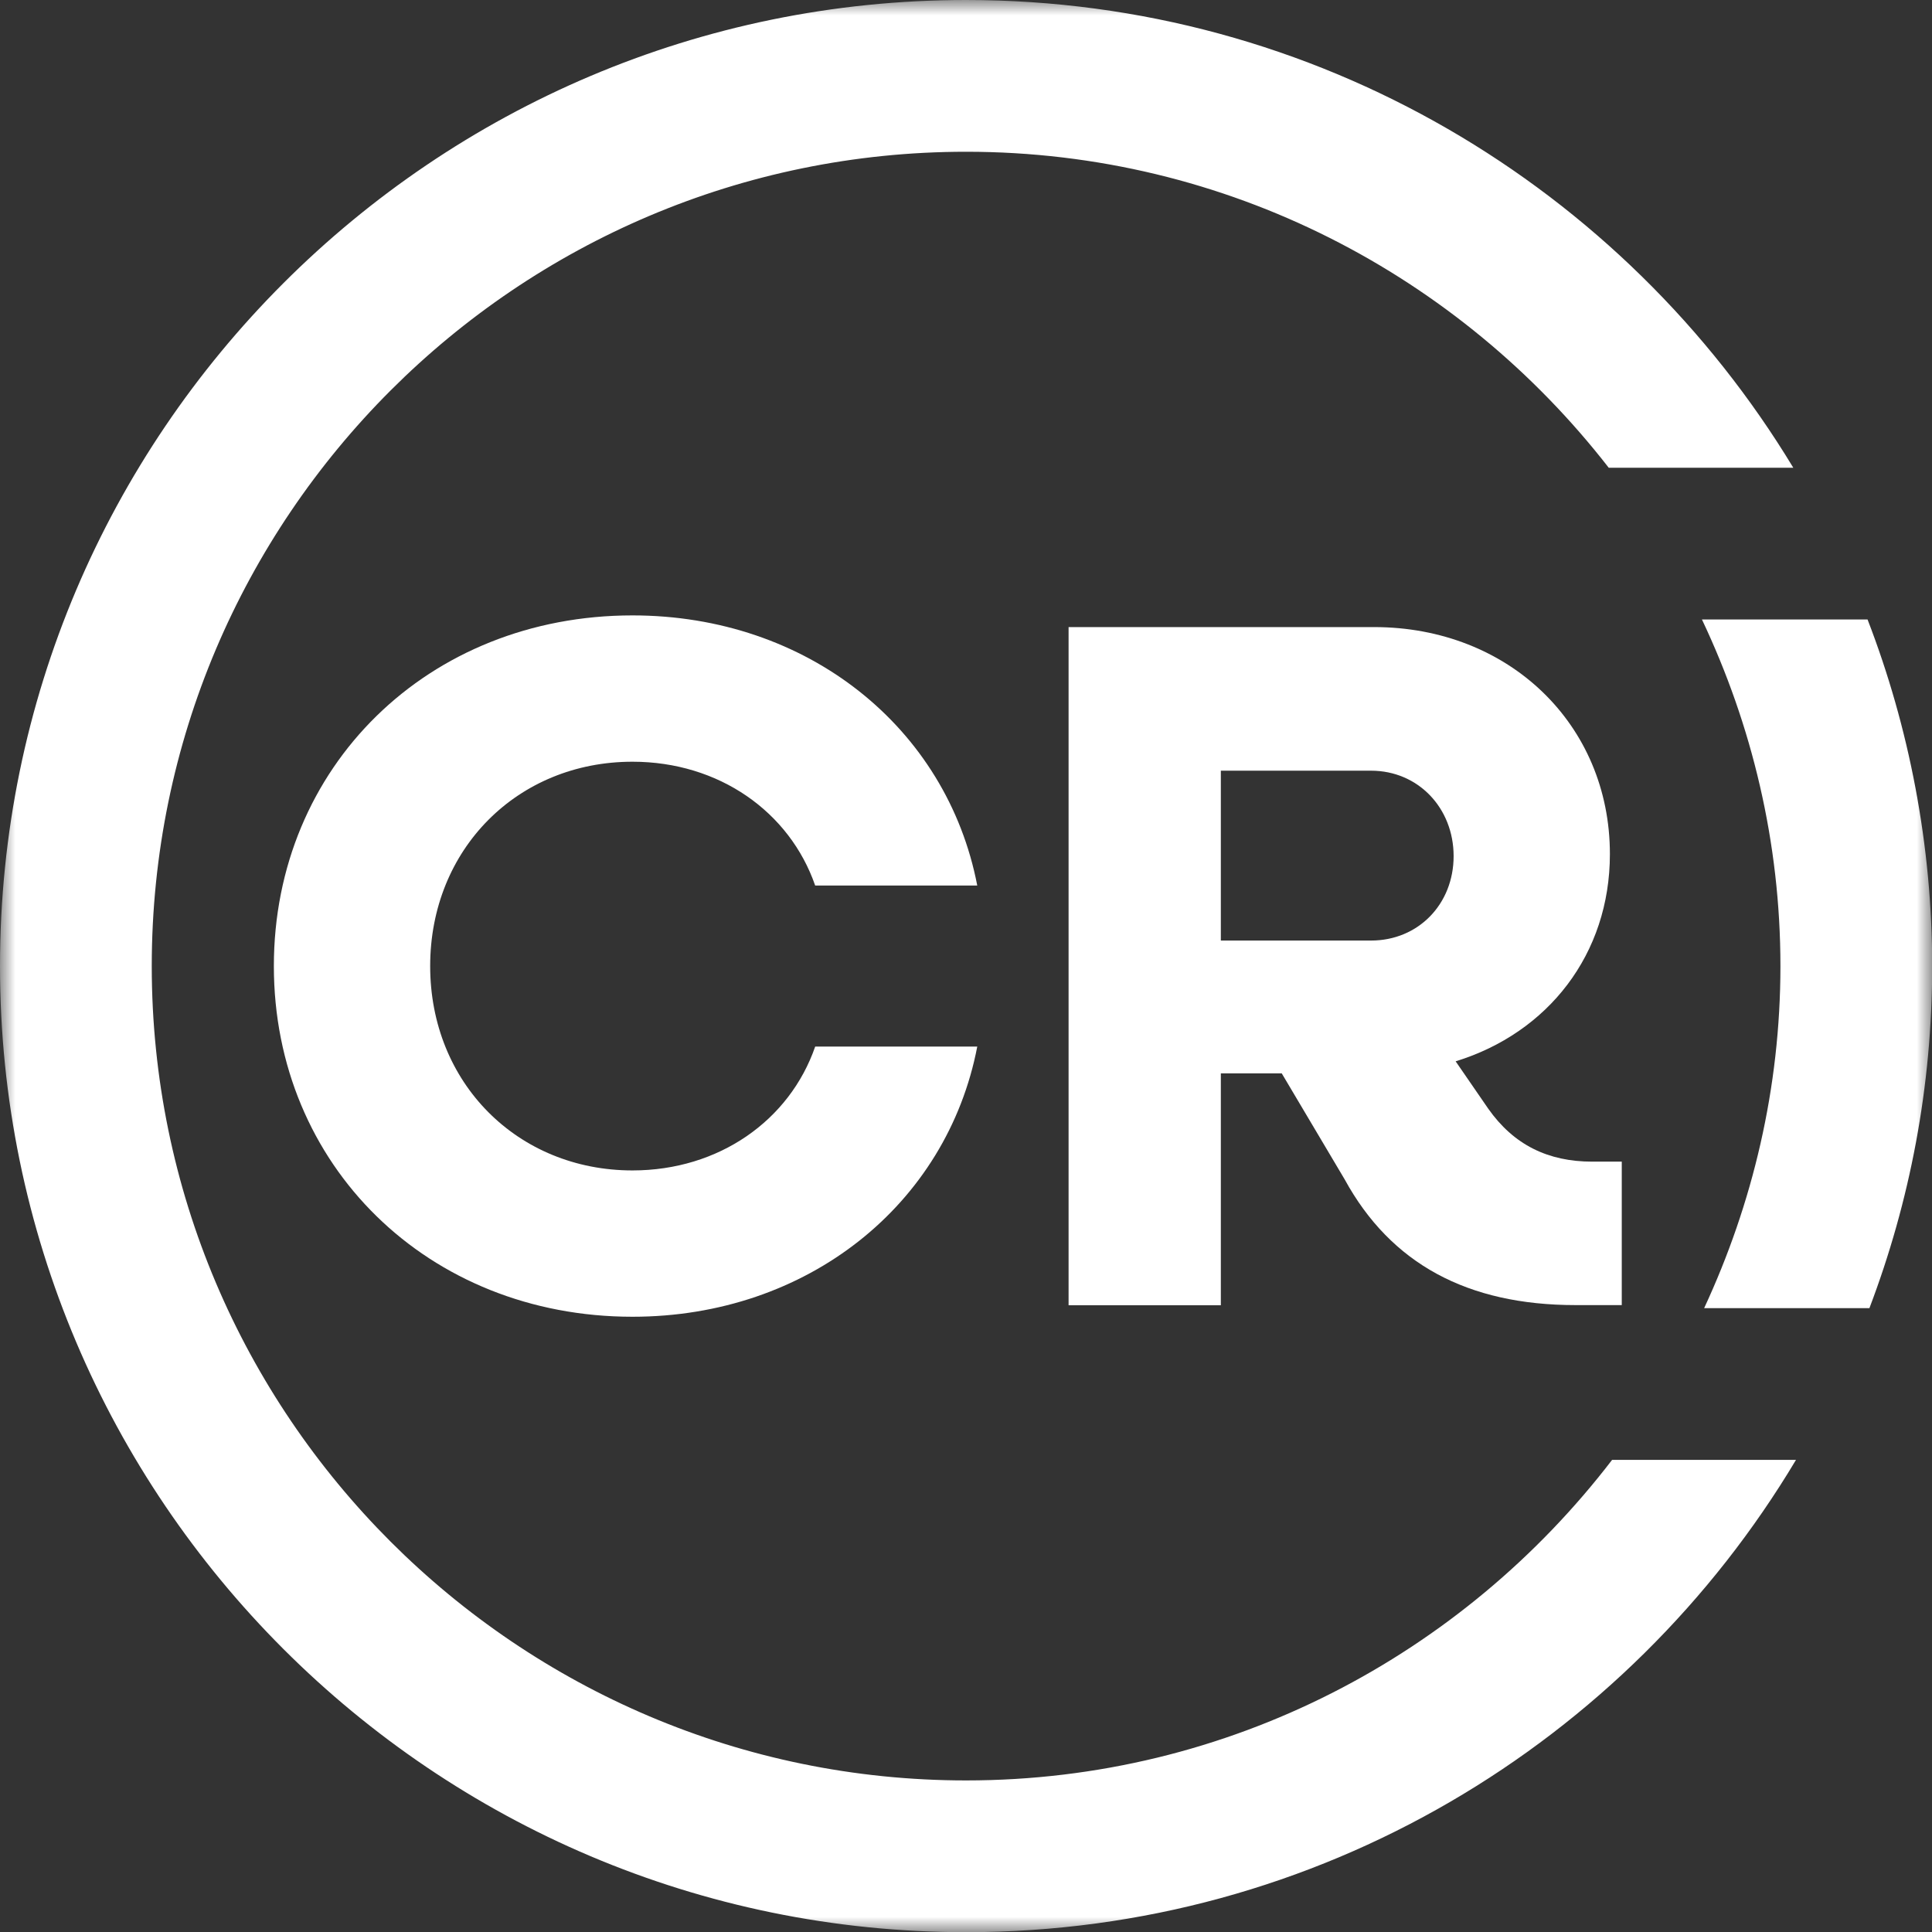
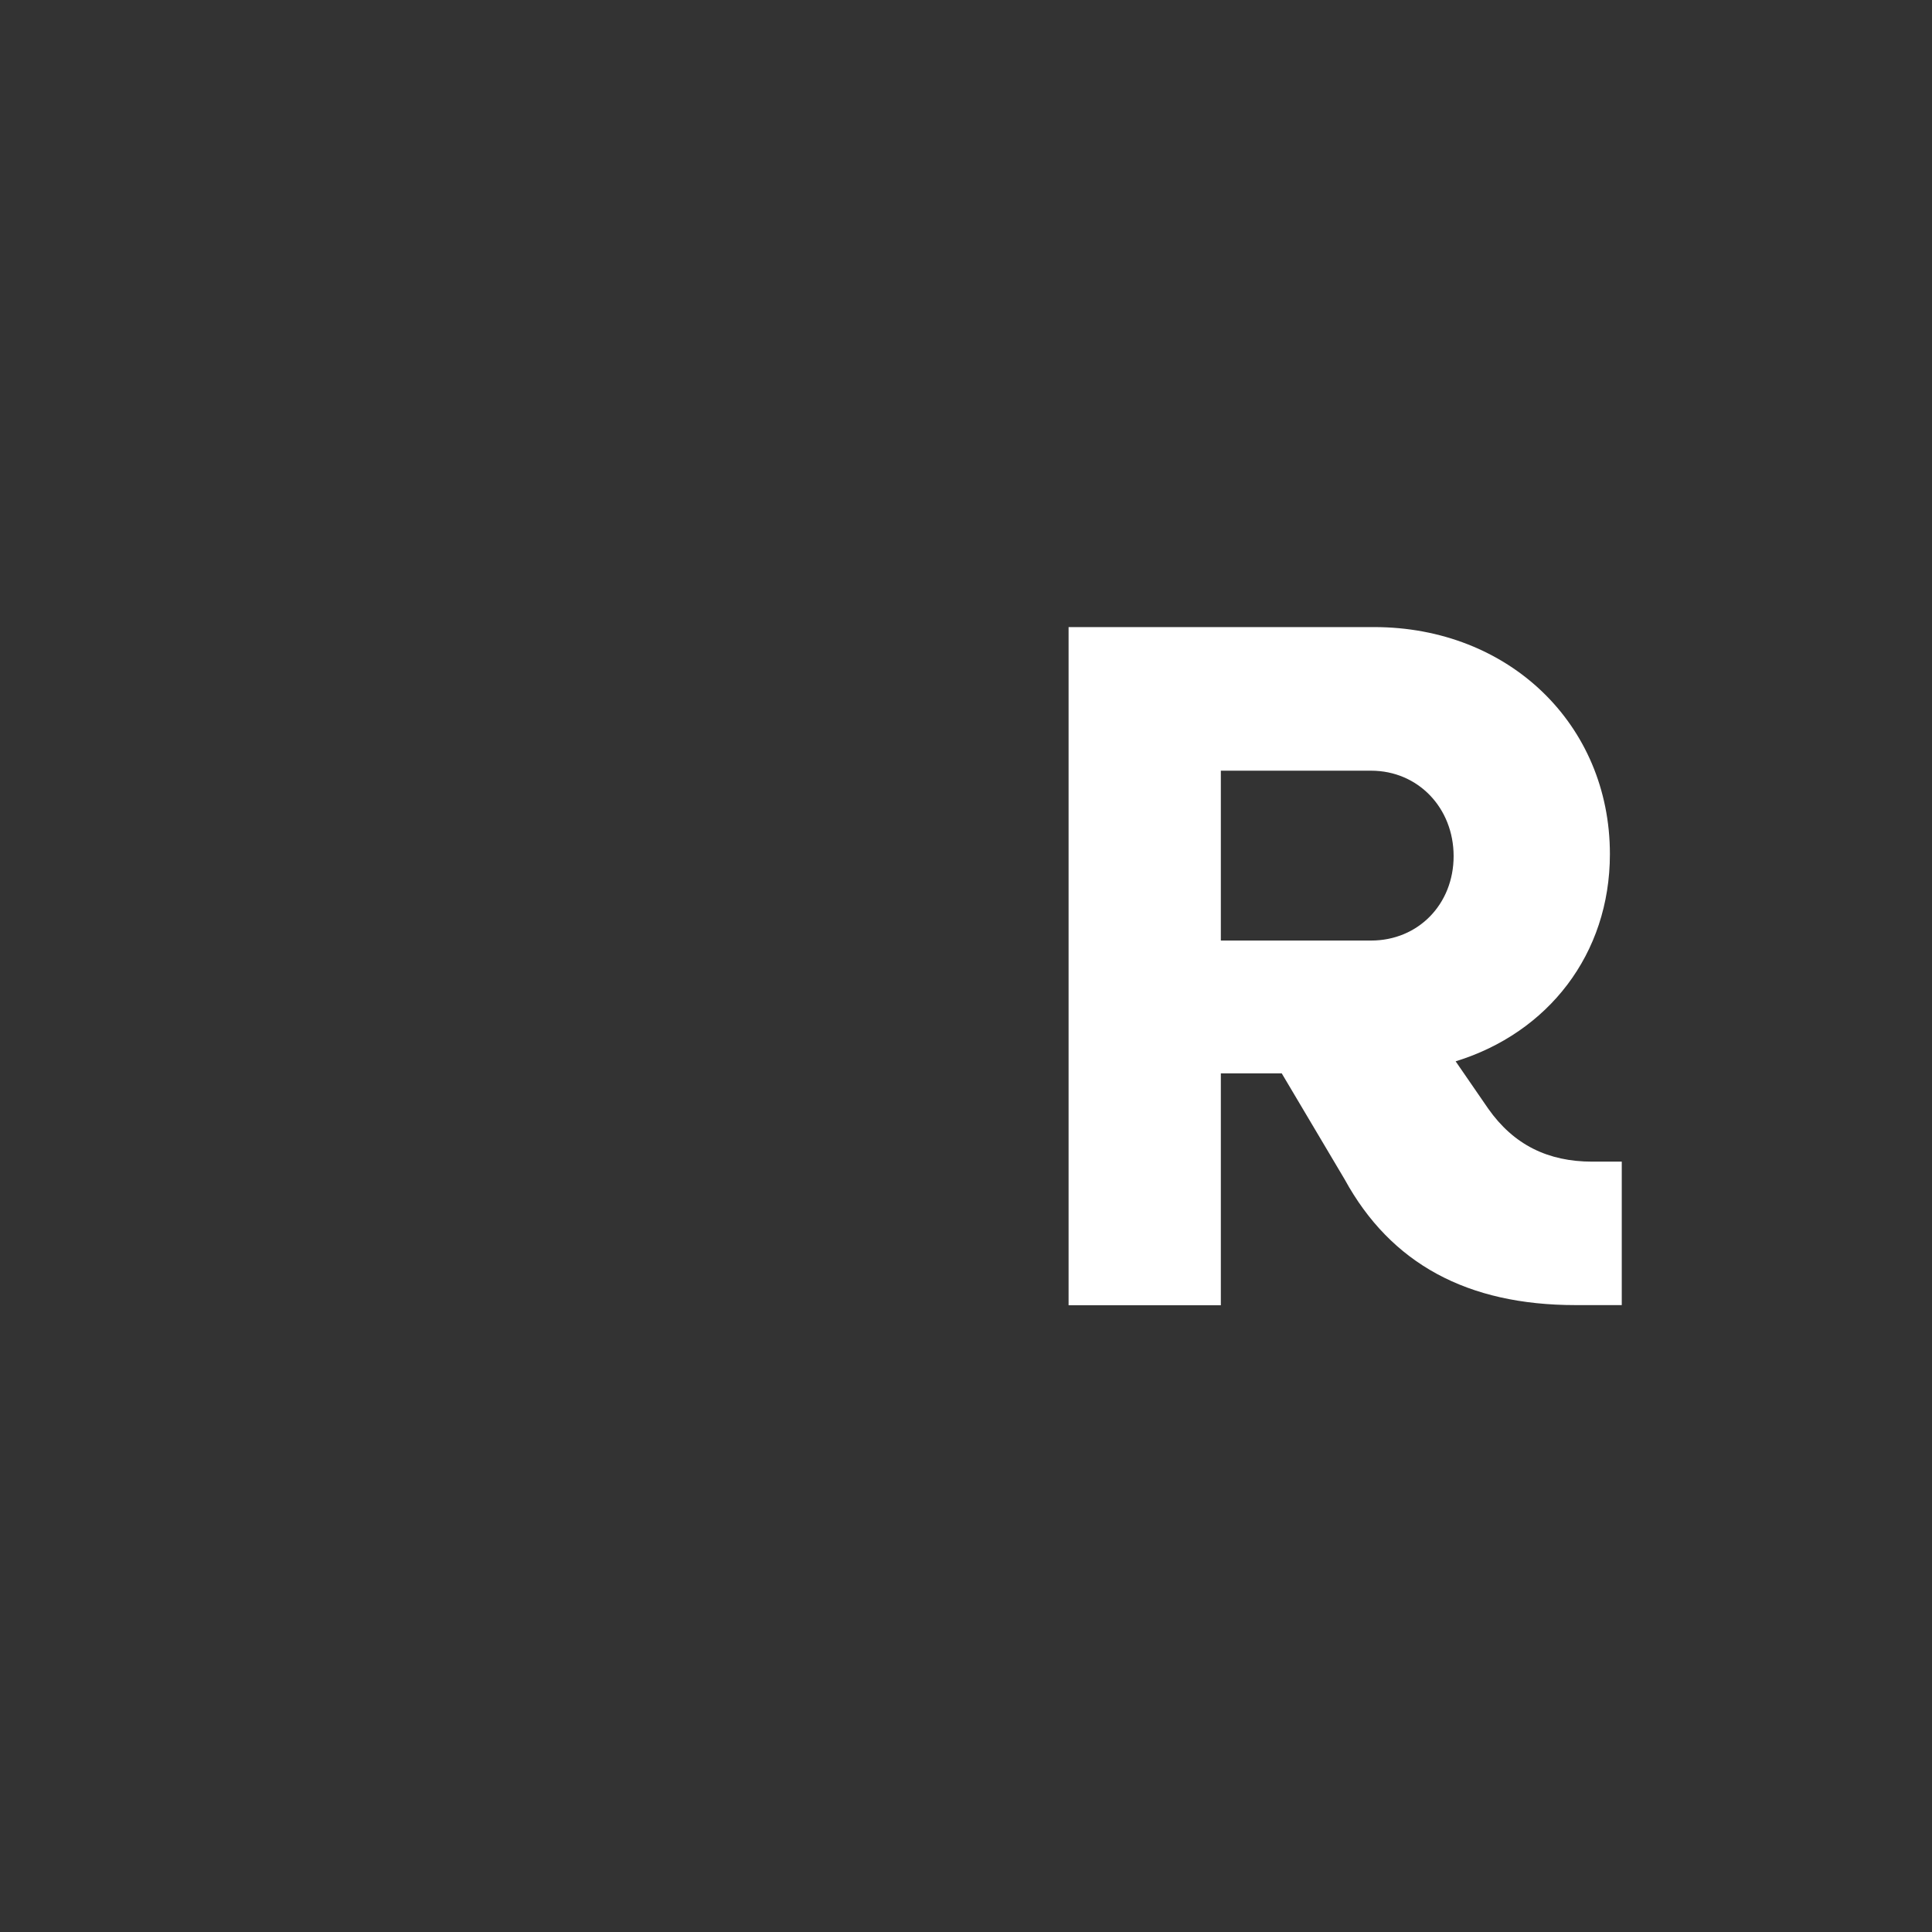
<svg xmlns="http://www.w3.org/2000/svg" width="64" height="64" viewBox="0 0 64 64" fill="none">
  <rect x="0" y="0" width="64" height="64" fill="#333333" stroke="none" />
  <g clip-path="url(#clip0_909_2031)">
    <mask id="mask0_909_2031" style="mask-type:luminance" maskUnits="userSpaceOnUse" x="0" y="0" width="64" height="64">
      <path d="M64 0H0V64H64V0Z" fill="white" />
    </mask>
    <g mask="url(#mask0_909_2031)">
-       <path d="M9.072 32.003C9.072 25.396 14.183 20.386 20.952 20.386C26.746 20.386 31.364 24.096 32.373 29.335H27.004C26.158 26.892 23.816 25.233 20.952 25.233C17.142 25.233 14.25 28.131 14.25 32.003C14.25 35.875 17.147 38.772 20.952 38.772C23.816 38.772 26.158 37.113 27.004 34.67H32.373C31.364 39.91 26.741 43.619 20.952 43.619C14.183 43.619 9.072 38.609 9.072 32.003Z" fill="white" />
      <path d="M35.398 20.773H45.519C49.979 20.773 53.33 23.995 53.33 28.293C53.33 31.61 51.279 34.216 48.22 35.158L49.296 36.721C50.142 37.926 51.279 38.481 52.748 38.481H53.723V43.233H52.193C48.612 43.233 46.074 41.865 44.544 39.069L42.459 35.556H40.442V43.238H35.398V20.784V20.773ZM40.442 25.525V31.157H45.418C46.981 31.157 48.153 29.952 48.153 28.36C48.153 26.769 46.981 25.53 45.418 25.53H40.442V25.525Z" fill="white" />
-       <path d="M32.003 58.979C17.131 58.979 5.027 46.875 5.027 32.003C5.027 17.131 17.125 5.027 32.003 5.027C40.66 5.027 48.354 9.14 53.291 15.494H59.405C53.796 6.215 43.614 0 32.003 0C14.357 0 0 14.357 0 32.003C0 49.649 14.357 64.006 32.003 64.006C43.675 64.006 53.902 57.724 59.495 48.36H53.403C48.467 54.799 40.722 58.979 32.003 58.979Z" fill="white" />
-       <path d="M58.979 32.003C58.979 36.054 58.054 39.887 56.452 43.334H61.927C63.266 39.809 64.006 35.993 64.006 32.003C64.006 28.013 63.243 24.085 61.865 20.521H56.379C58.032 24.012 58.979 27.895 58.979 32.003Z" fill="white" />
    </g>
  </g>
  <defs>
    <clipPath id="clip0_909_2031">
      <rect width="64" height="64" fill="white" />
    </clipPath>
  </defs>
</svg>